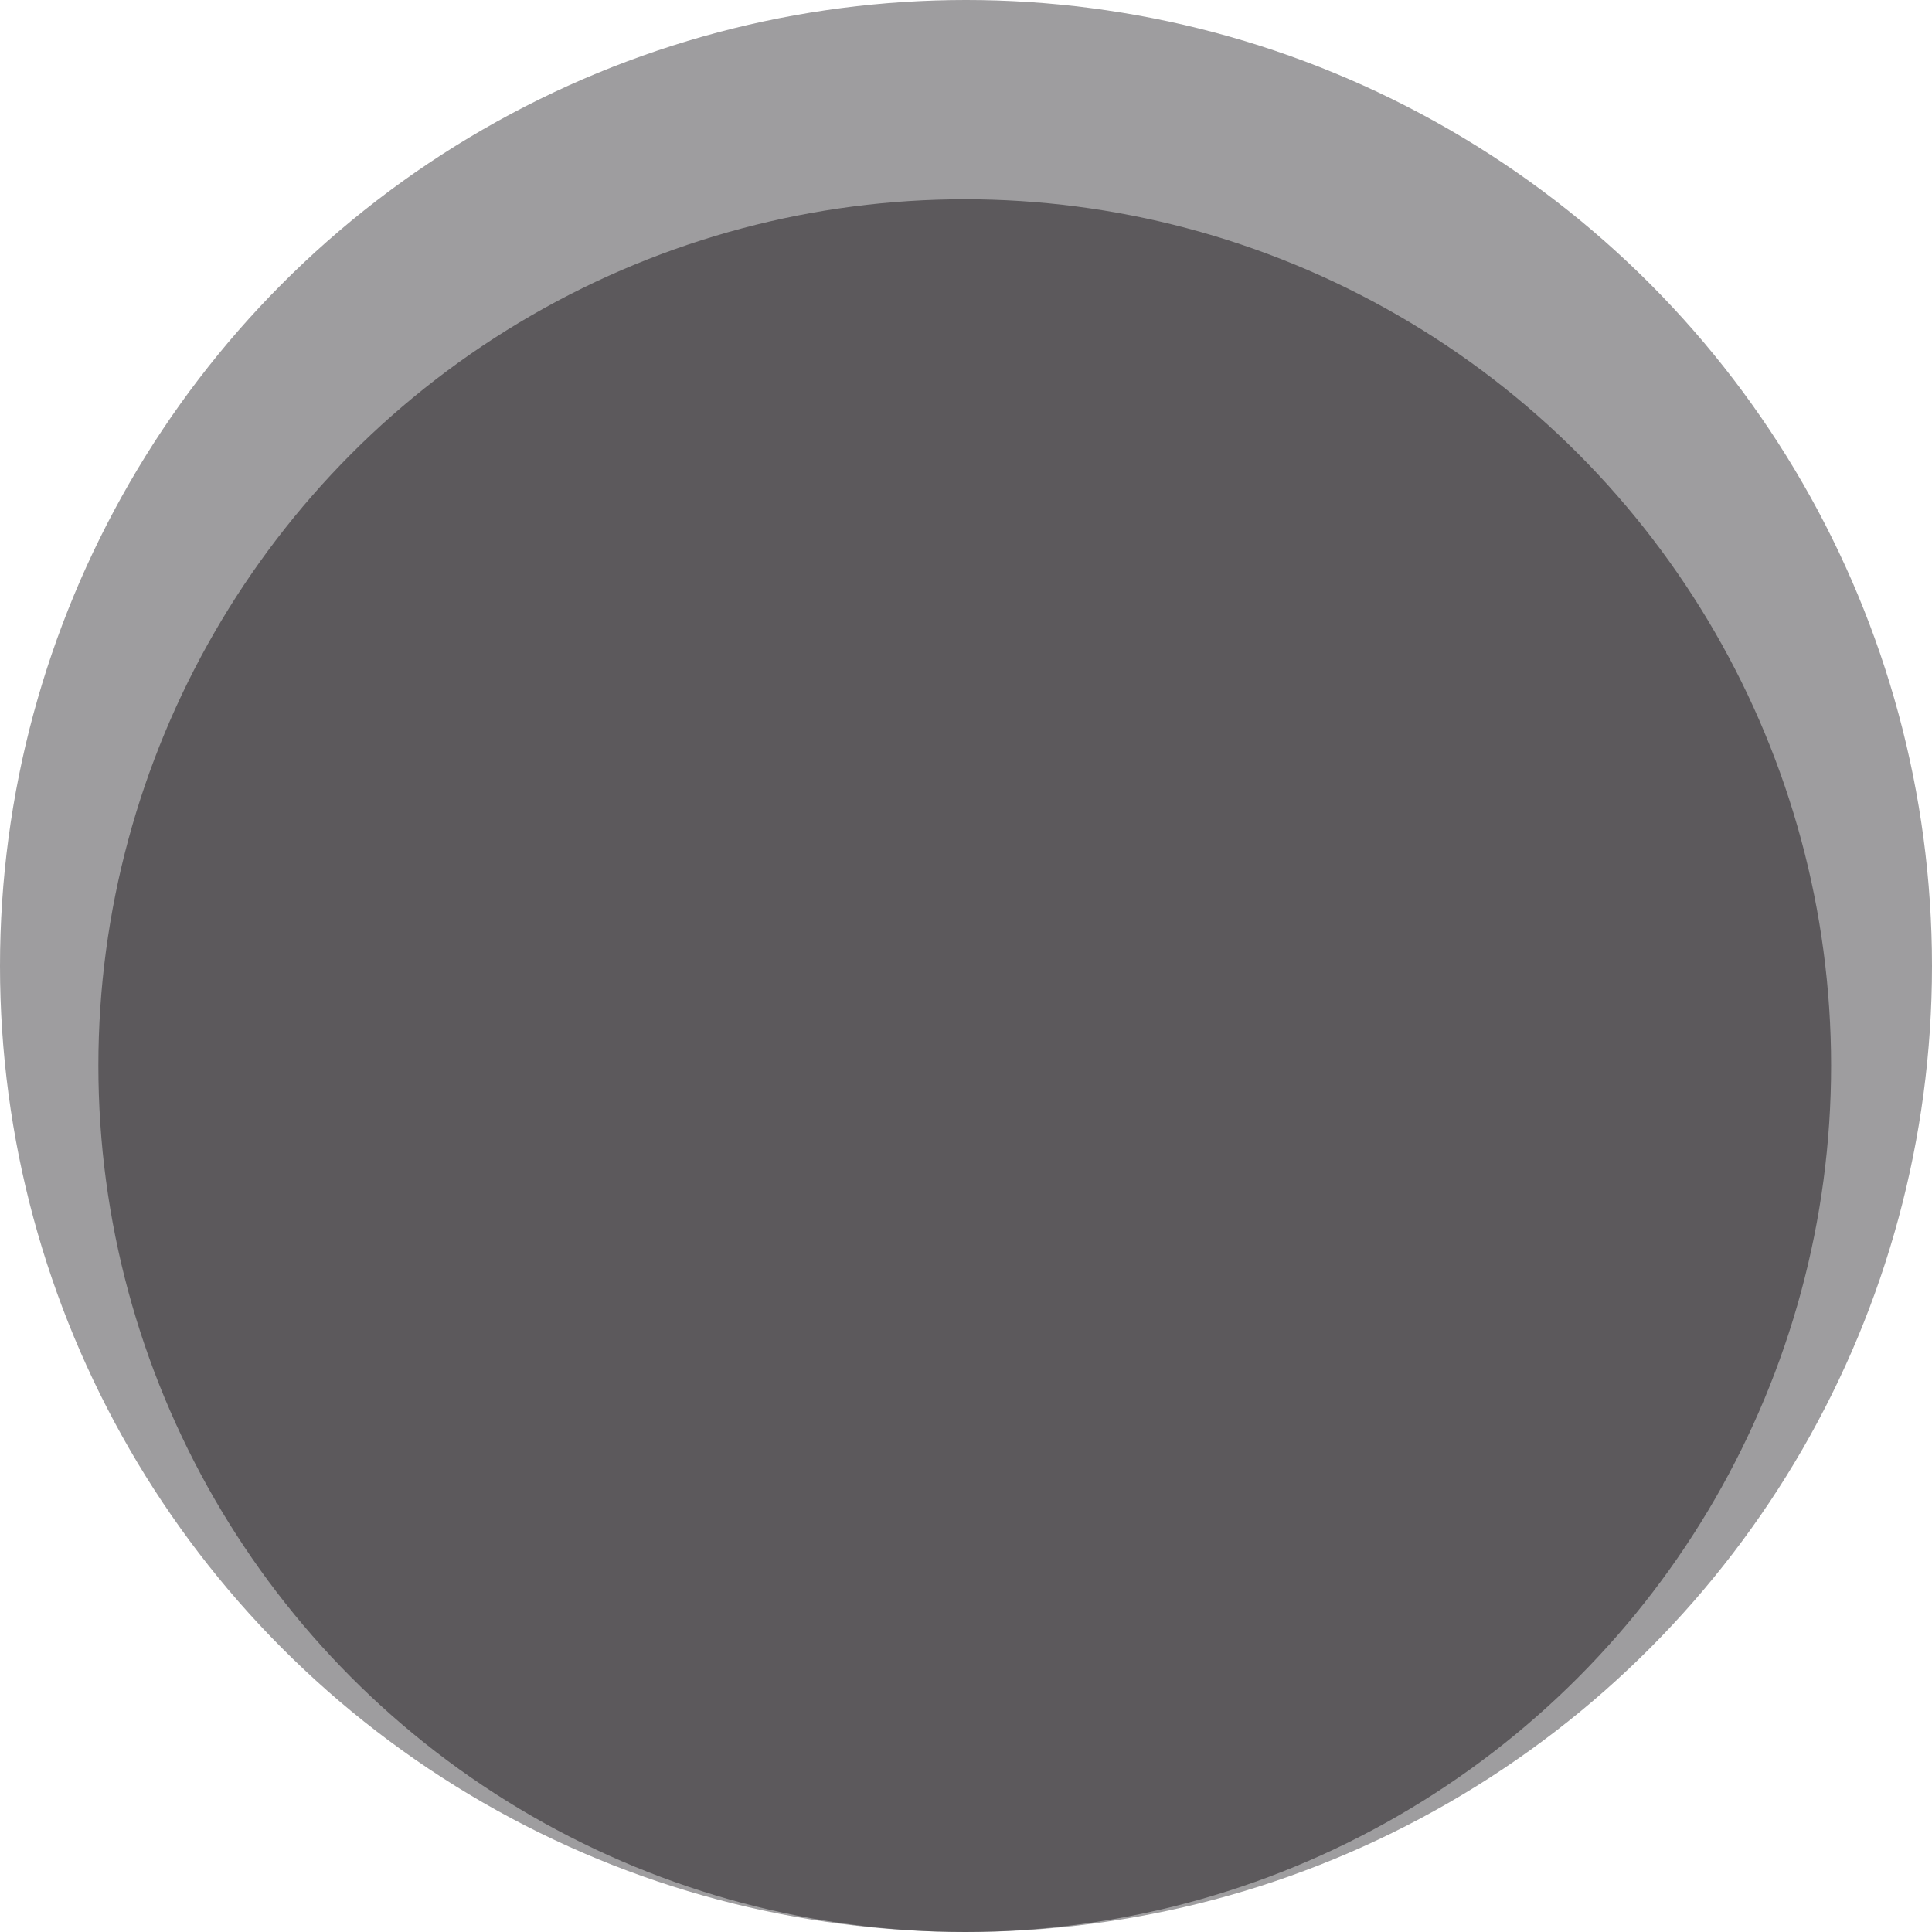
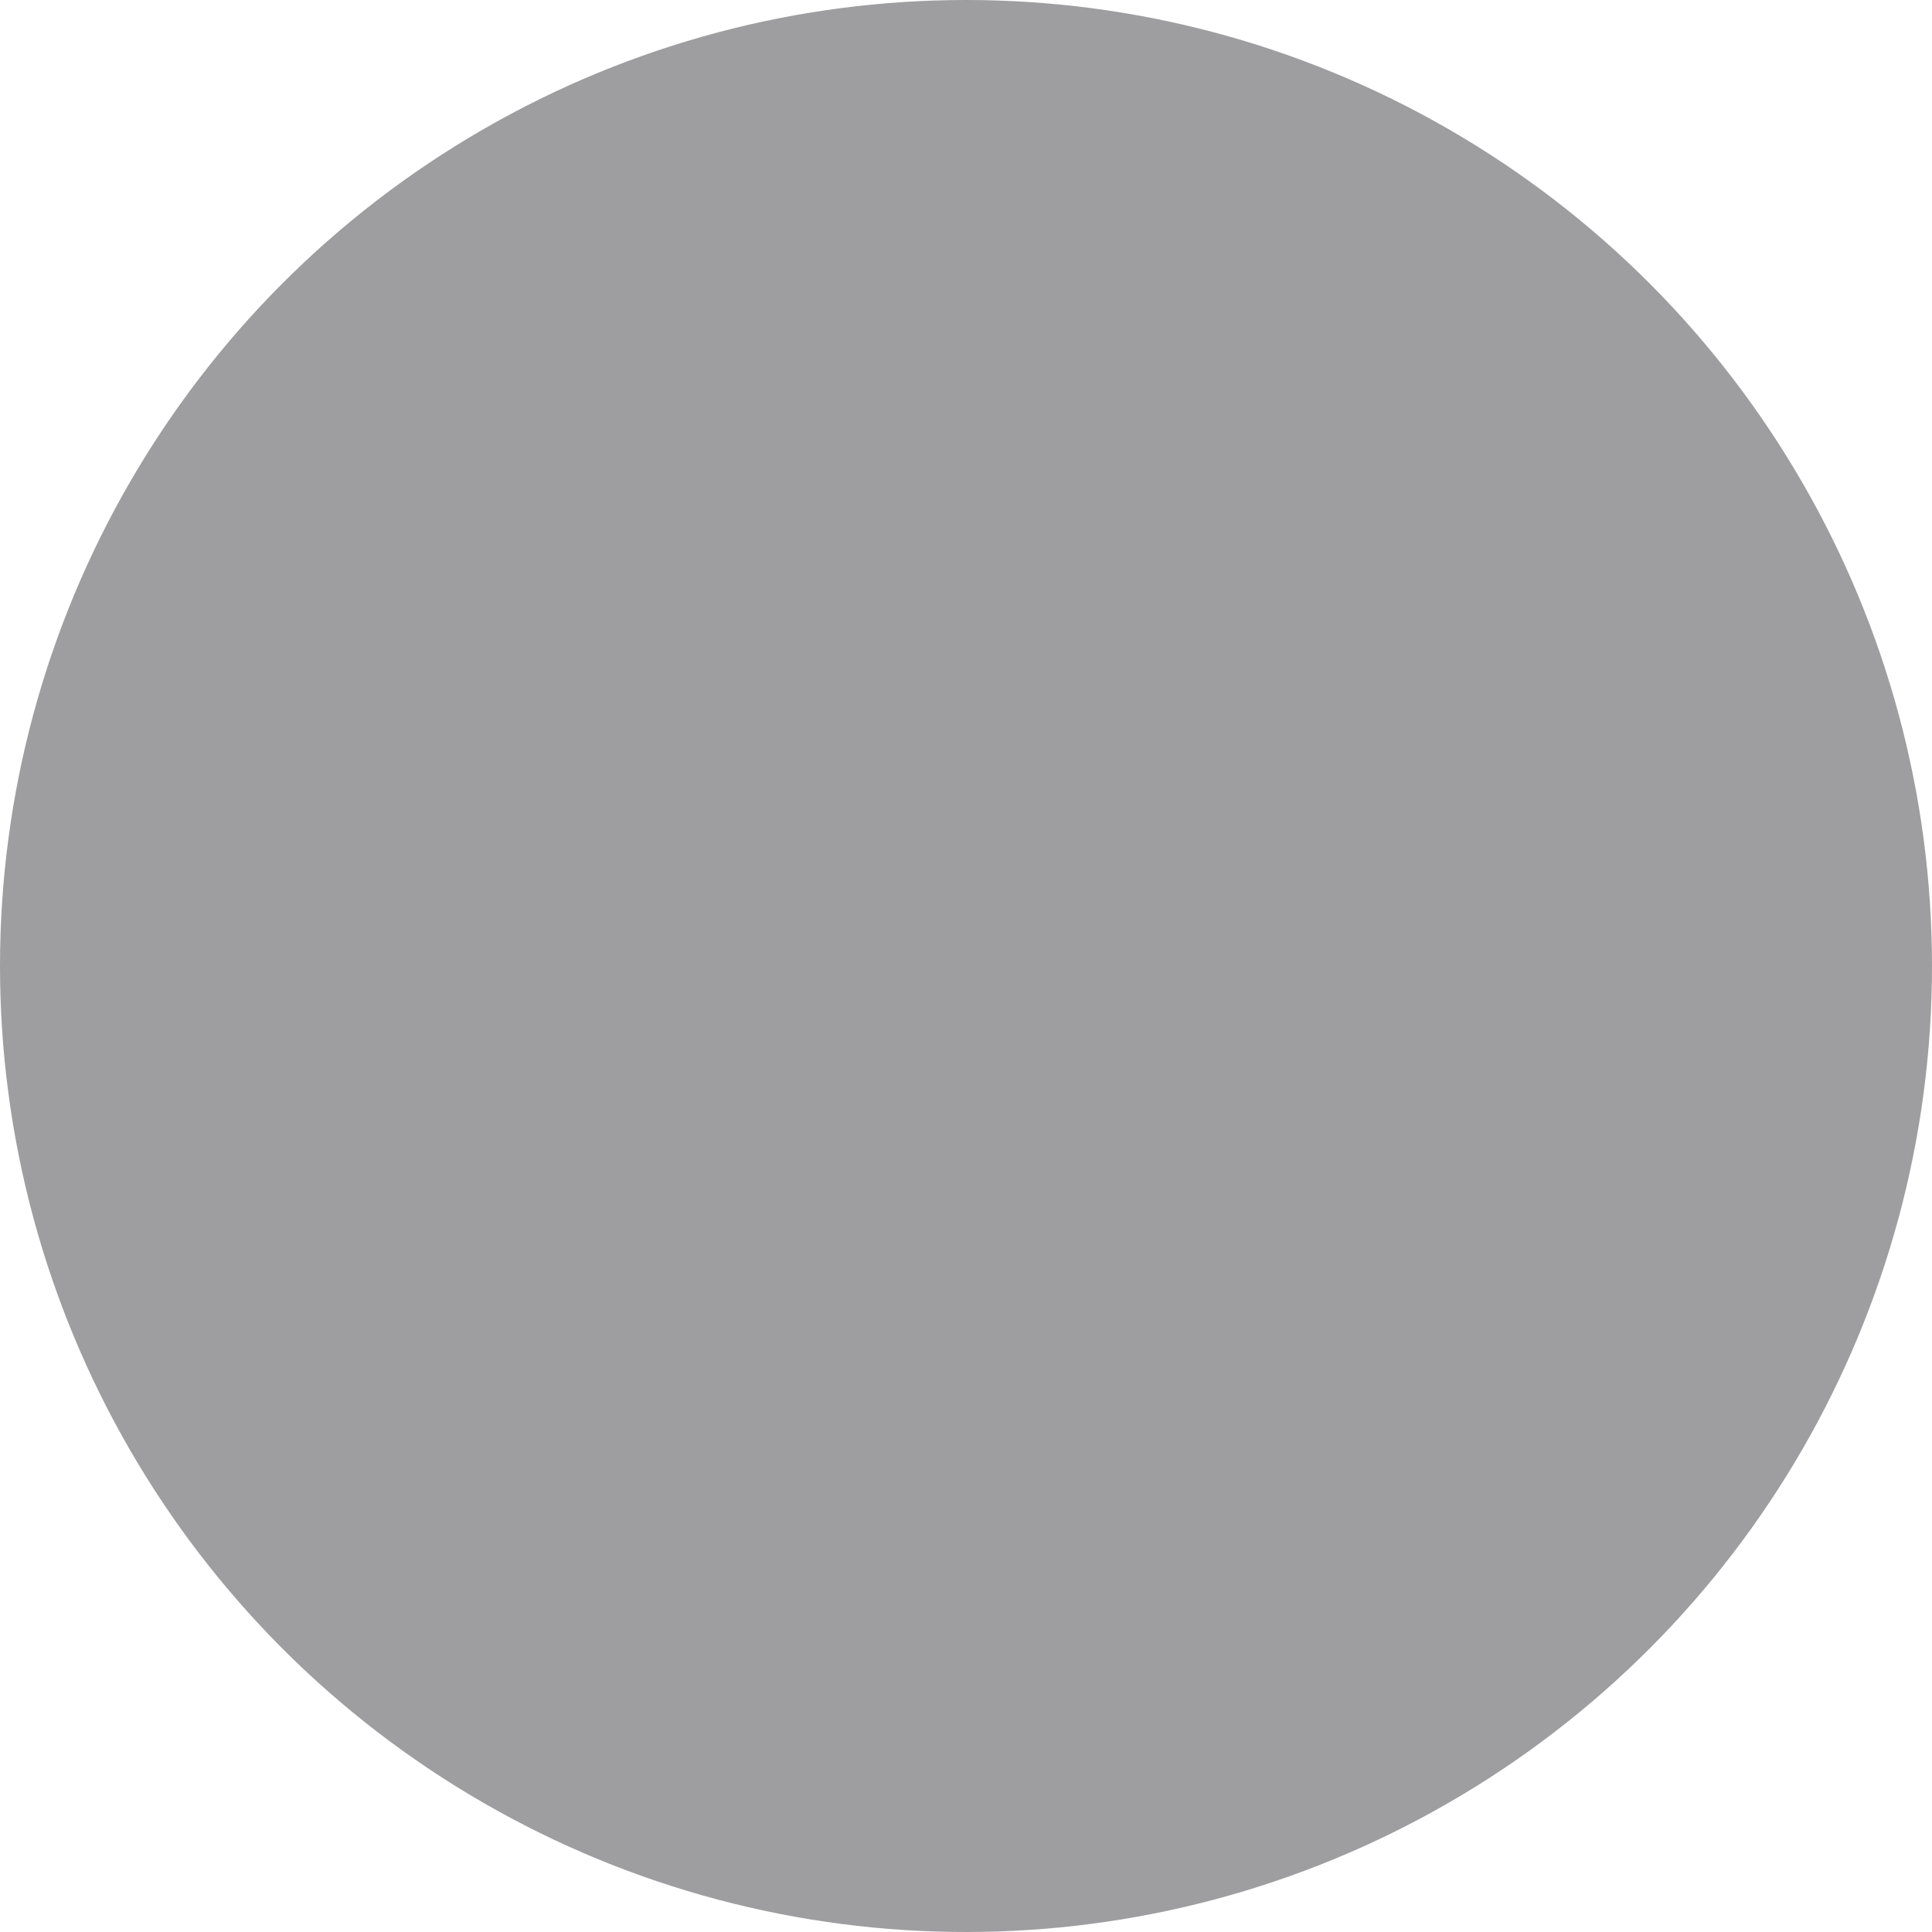
<svg xmlns="http://www.w3.org/2000/svg" width="766" height="766" viewBox="0 0 766 766" fill="none">
  <circle cx="383" cy="383" r="383" fill="#1A171B" fill-opacity="0.42" />
-   <circle cx="382.5" cy="422.5" r="343.5" fill="#1A171B" fill-opacity="0.5" />
</svg>